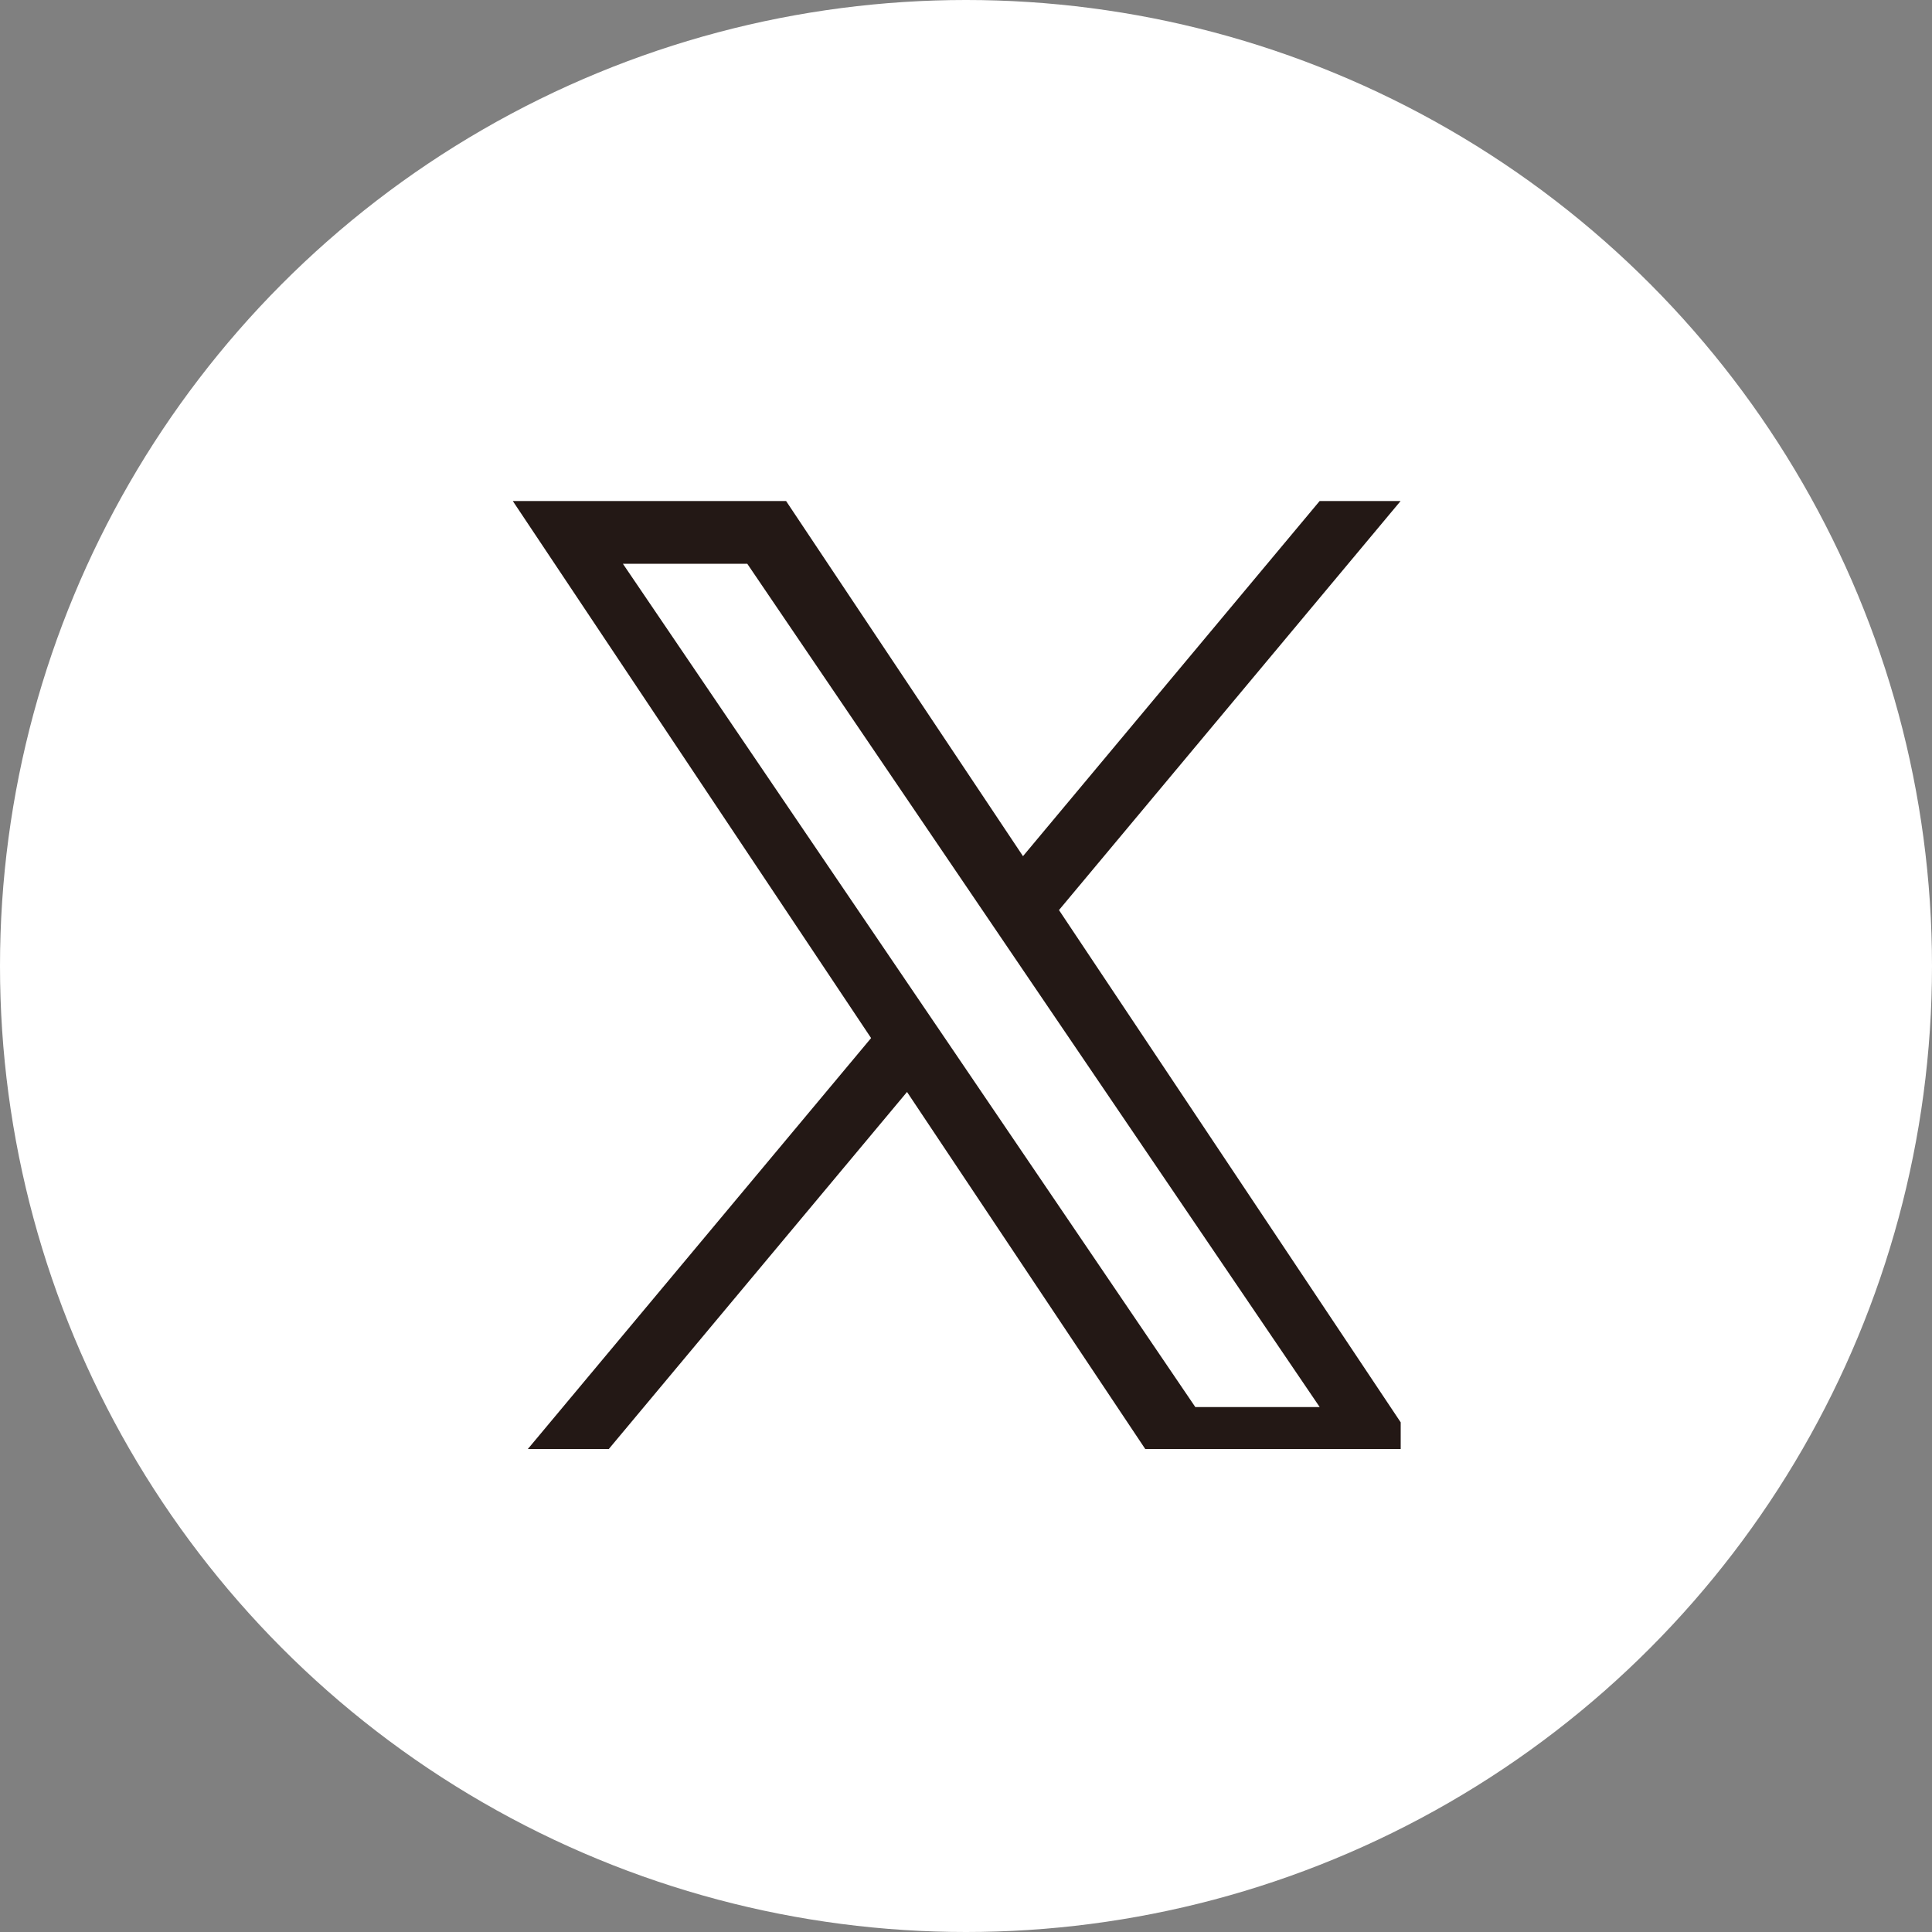
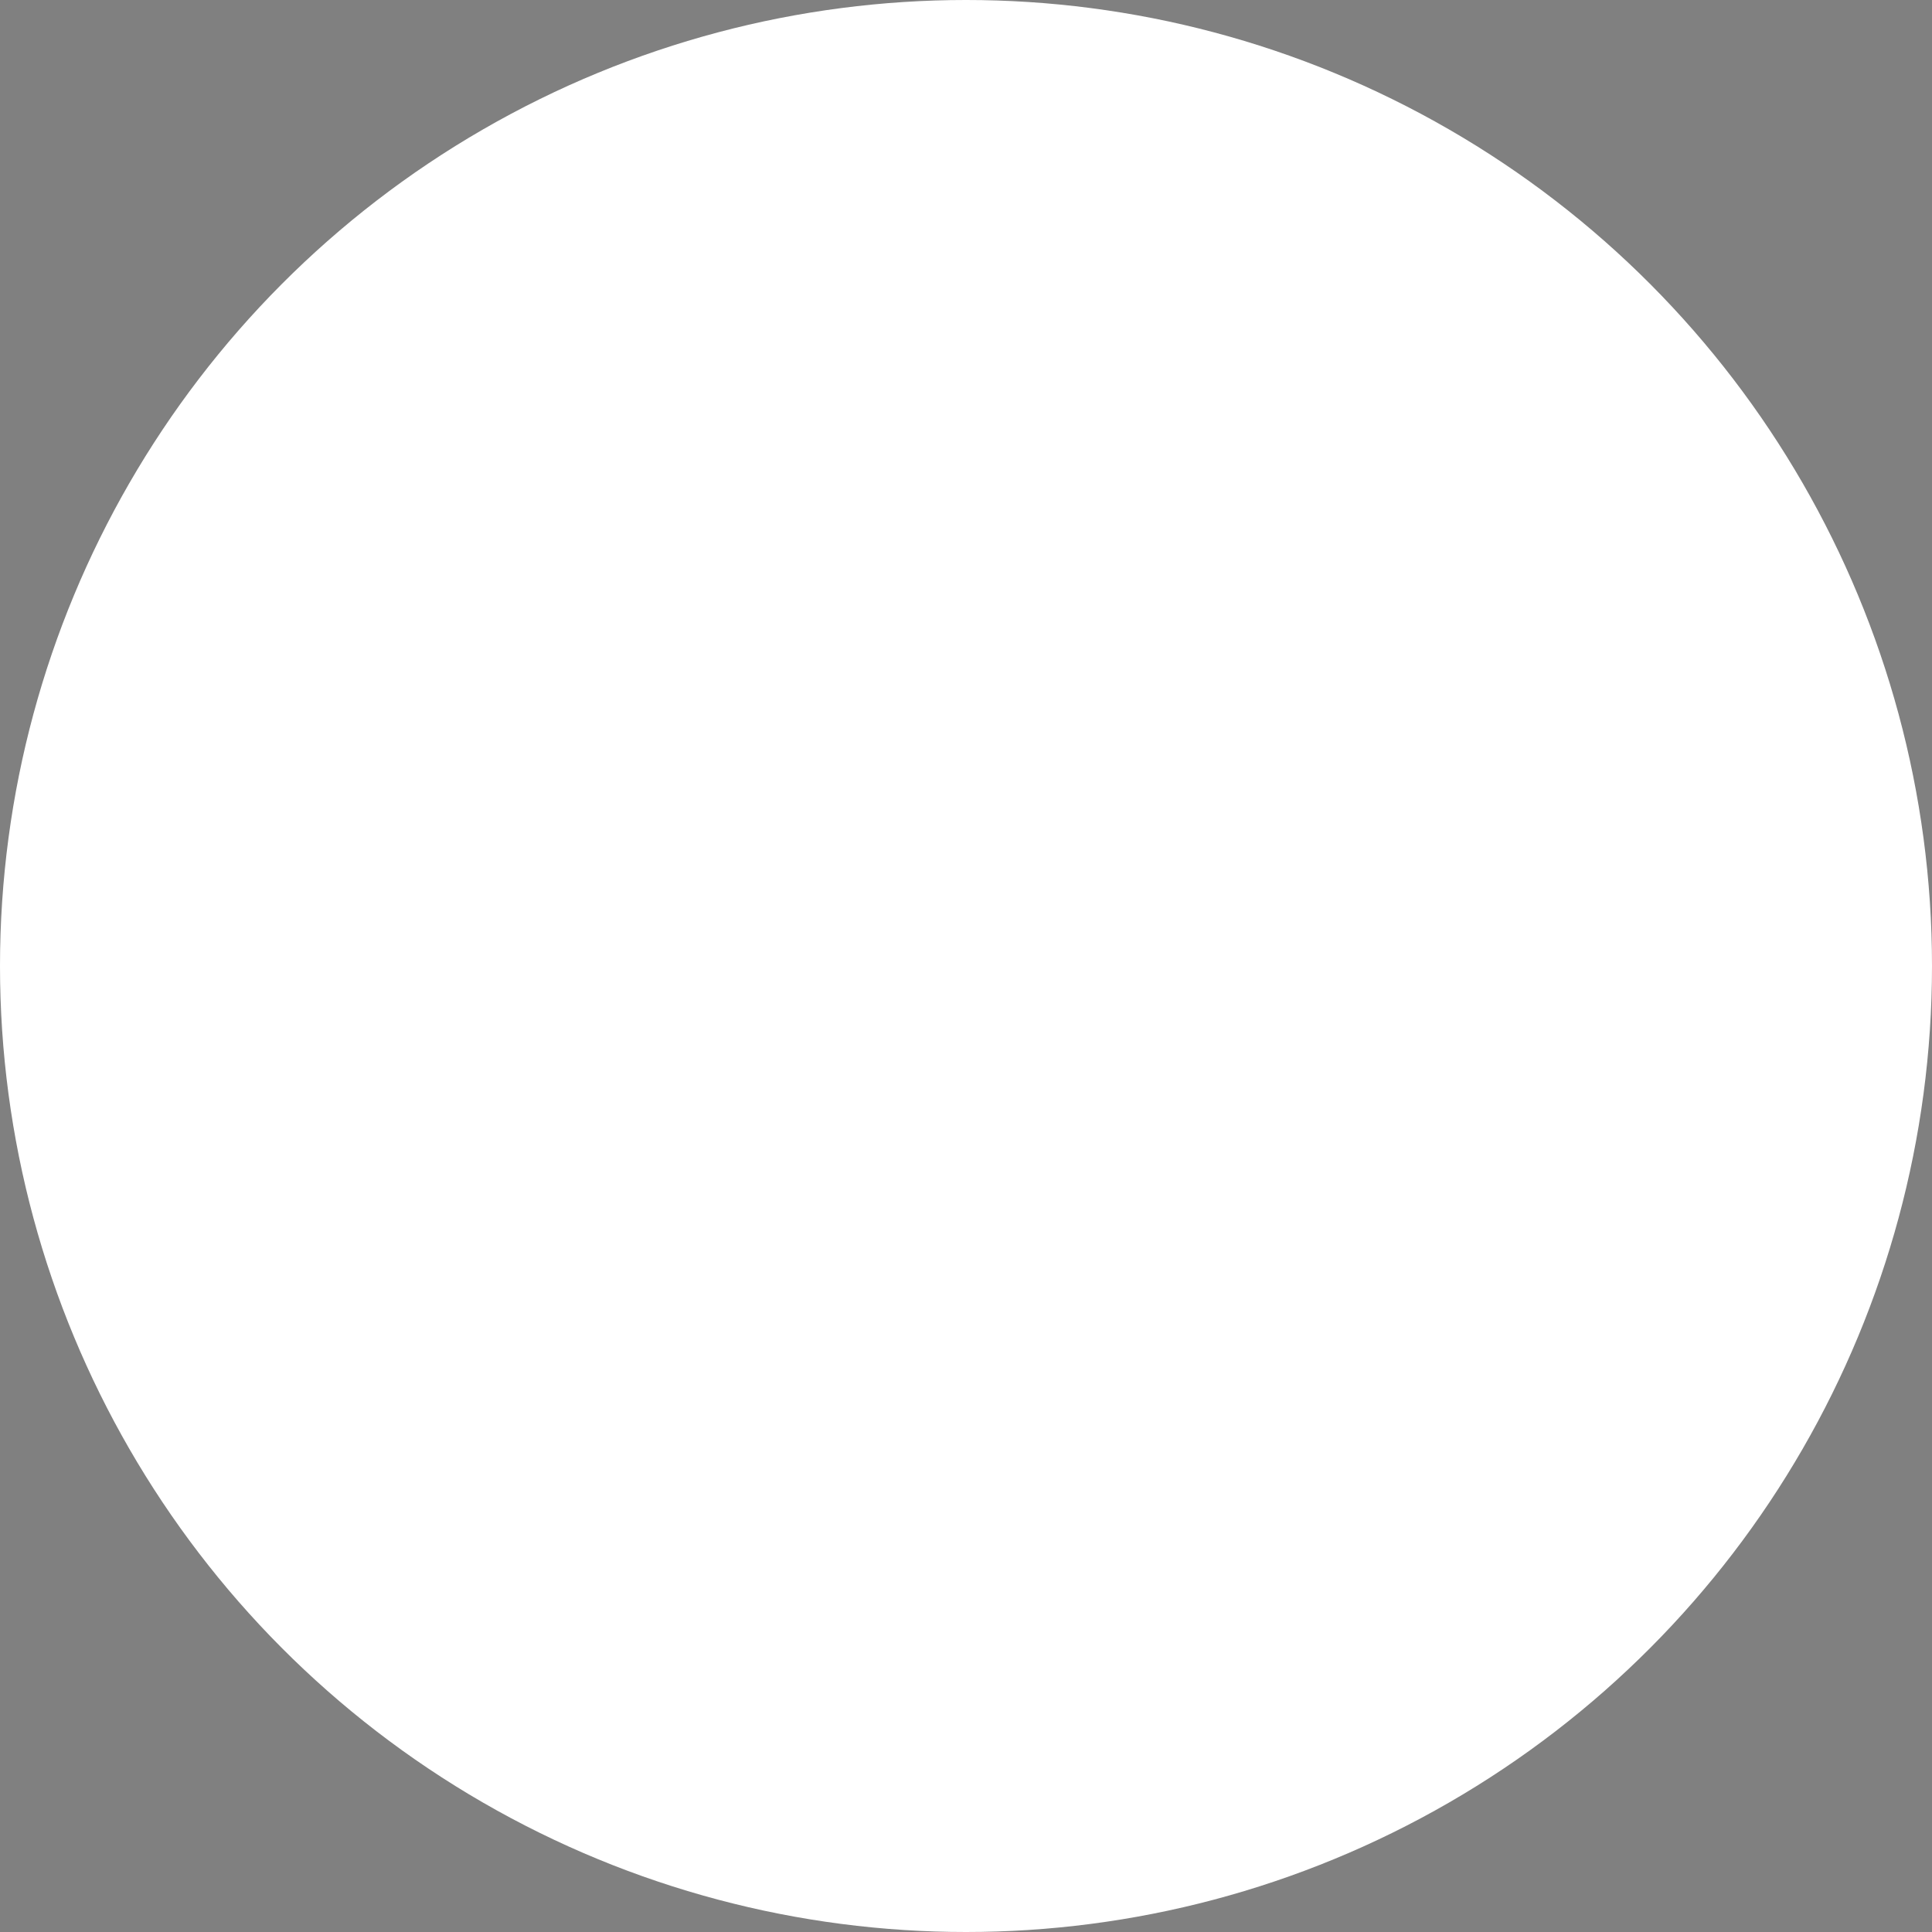
<svg xmlns="http://www.w3.org/2000/svg" width="40" height="40" viewBox="0 0 40 40" fill="none">
  <rect x="0" y="0" width="40" height="40" fill="#808080" stroke="none" />
  <circle cx="20" cy="20" r="20" fill="white" />
  <g clip-path="url(#clip0_2319_296)">
-     <path d="M21.925 18.842L28.998 10.373H27.322L21.18 17.726L16.275 10.373H10.617L18.035 21.492L10.617 30.373H12.293L18.779 22.608L23.96 30.373H29.617L21.925 18.842H21.925H21.925ZM19.629 21.59L18.877 20.483L12.897 11.673H15.472L20.298 18.783L21.049 19.89L27.323 29.132H24.748L19.629 21.59V21.59L19.629 21.59Z" fill="#231815" />
-   </g>
+     </g>
  <defs>
    <clipPath id="clip0_2319_296">
-       <rect width="19" height="20" fill="white" transform="translate(10 10)" />
-     </clipPath>
+       </clipPath>
  </defs>
</svg>